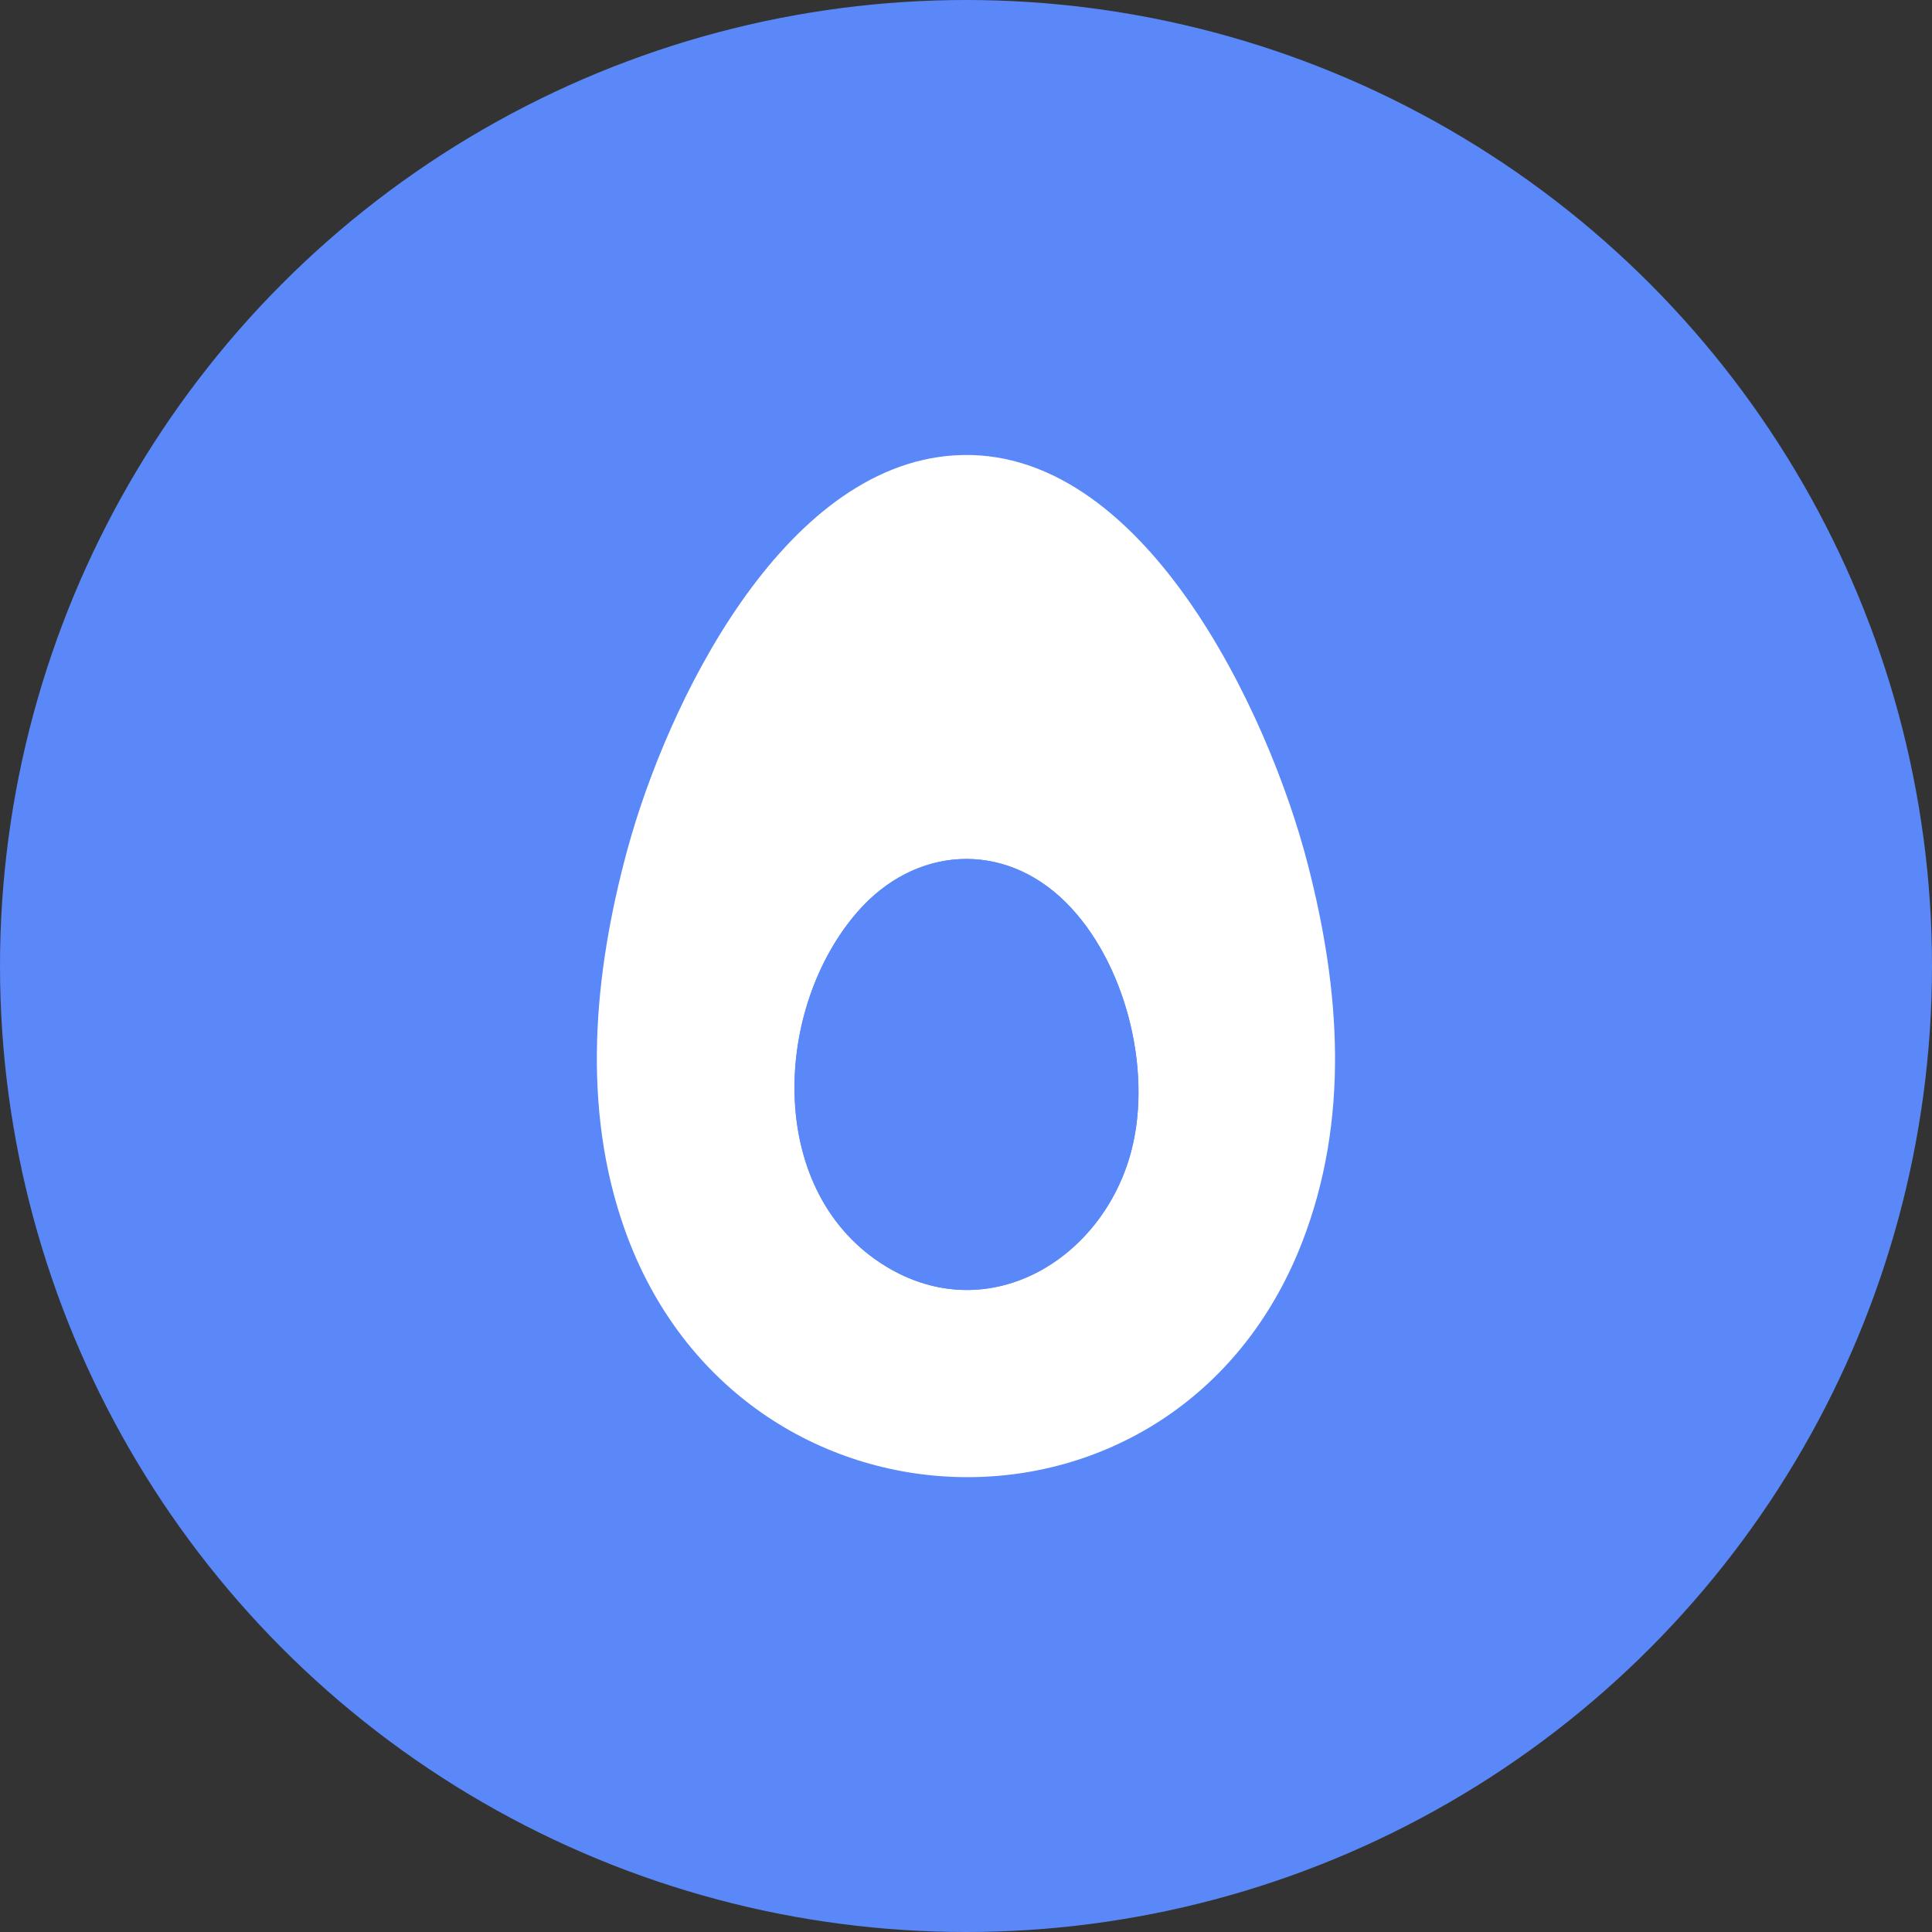
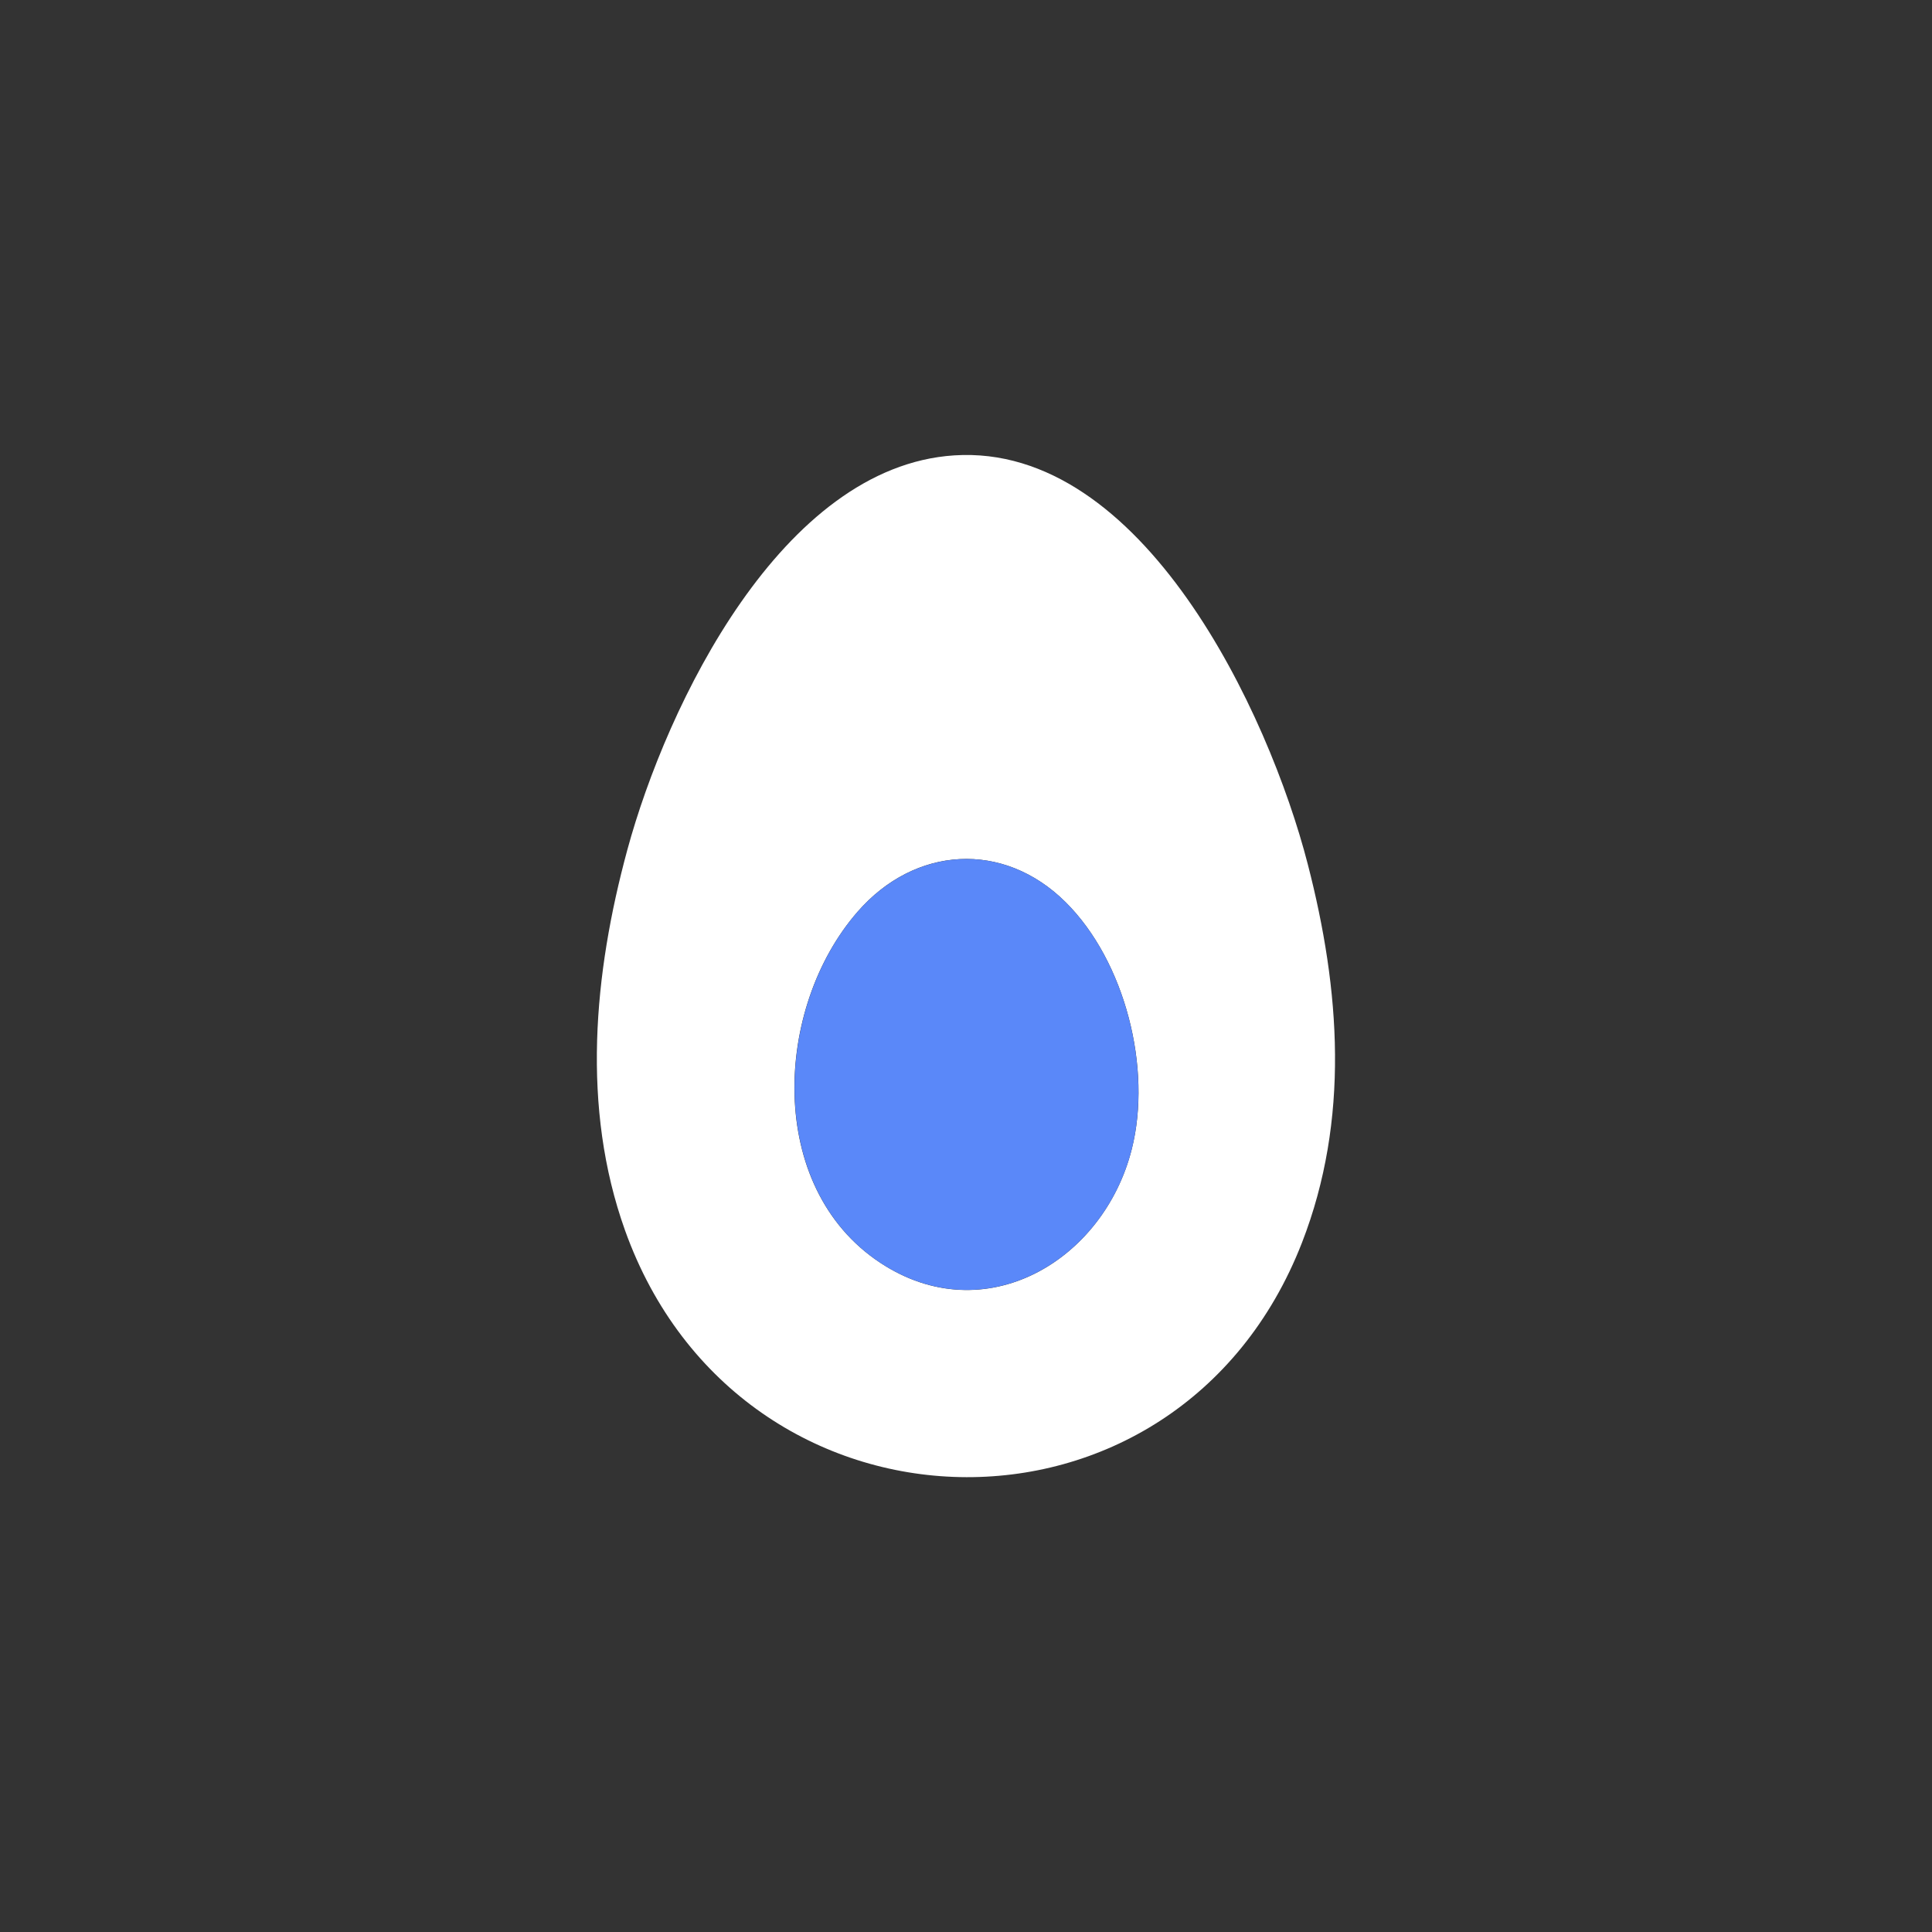
<svg xmlns="http://www.w3.org/2000/svg" id="Livello_1" data-name="Livello 1" viewBox="0 0 100 100">
  <rect x="0" y="0" width="100" height="100" fill="#333333" stroke="none" />
  <defs>
    <style>
      .cls-1 {
        fill: #5a88f9;
      }

      .cls-2 {
        fill: #fff;
      }
    </style>
  </defs>
-   <circle class="cls-1" cx="50" cy="50" r="50" />
  <g>
    <path class="cls-2" d="M49.39,23.57c9.75-.63,16.28,13.32,18.3,21.16,1.68,6.5,2.18,13.21-.3,19.59-6.45,16.57-29.09,16-35.04-.64-2.27-6.35-1.62-13.28.12-19.69,2.04-7.51,7.99-19.84,16.92-20.42ZM55.16,46.7c-3.23-3.21-7.81-2.91-10.77.49-4.33,4.96-4.77,14.25,1.17,18.17,5.4,3.57,11.56-.09,13.02-5.88,1.06-4.17-.34-9.72-3.42-12.78Z" />
-     <path class="cls-1" d="M55.16,46.7c3.08,3.06,4.47,8.6,3.42,12.78-1.46,5.79-7.62,9.44-13.02,5.88-5.93-3.92-5.49-13.21-1.17-18.17,2.96-3.39,7.54-3.7,10.77-.49Z" />
+     <path class="cls-1" d="M55.16,46.7c3.08,3.06,4.47,8.6,3.42,12.78-1.46,5.79-7.62,9.44-13.02,5.88-5.93-3.92-5.49-13.21-1.17-18.17,2.96-3.39,7.54-3.7,10.77-.49" />
  </g>
</svg>